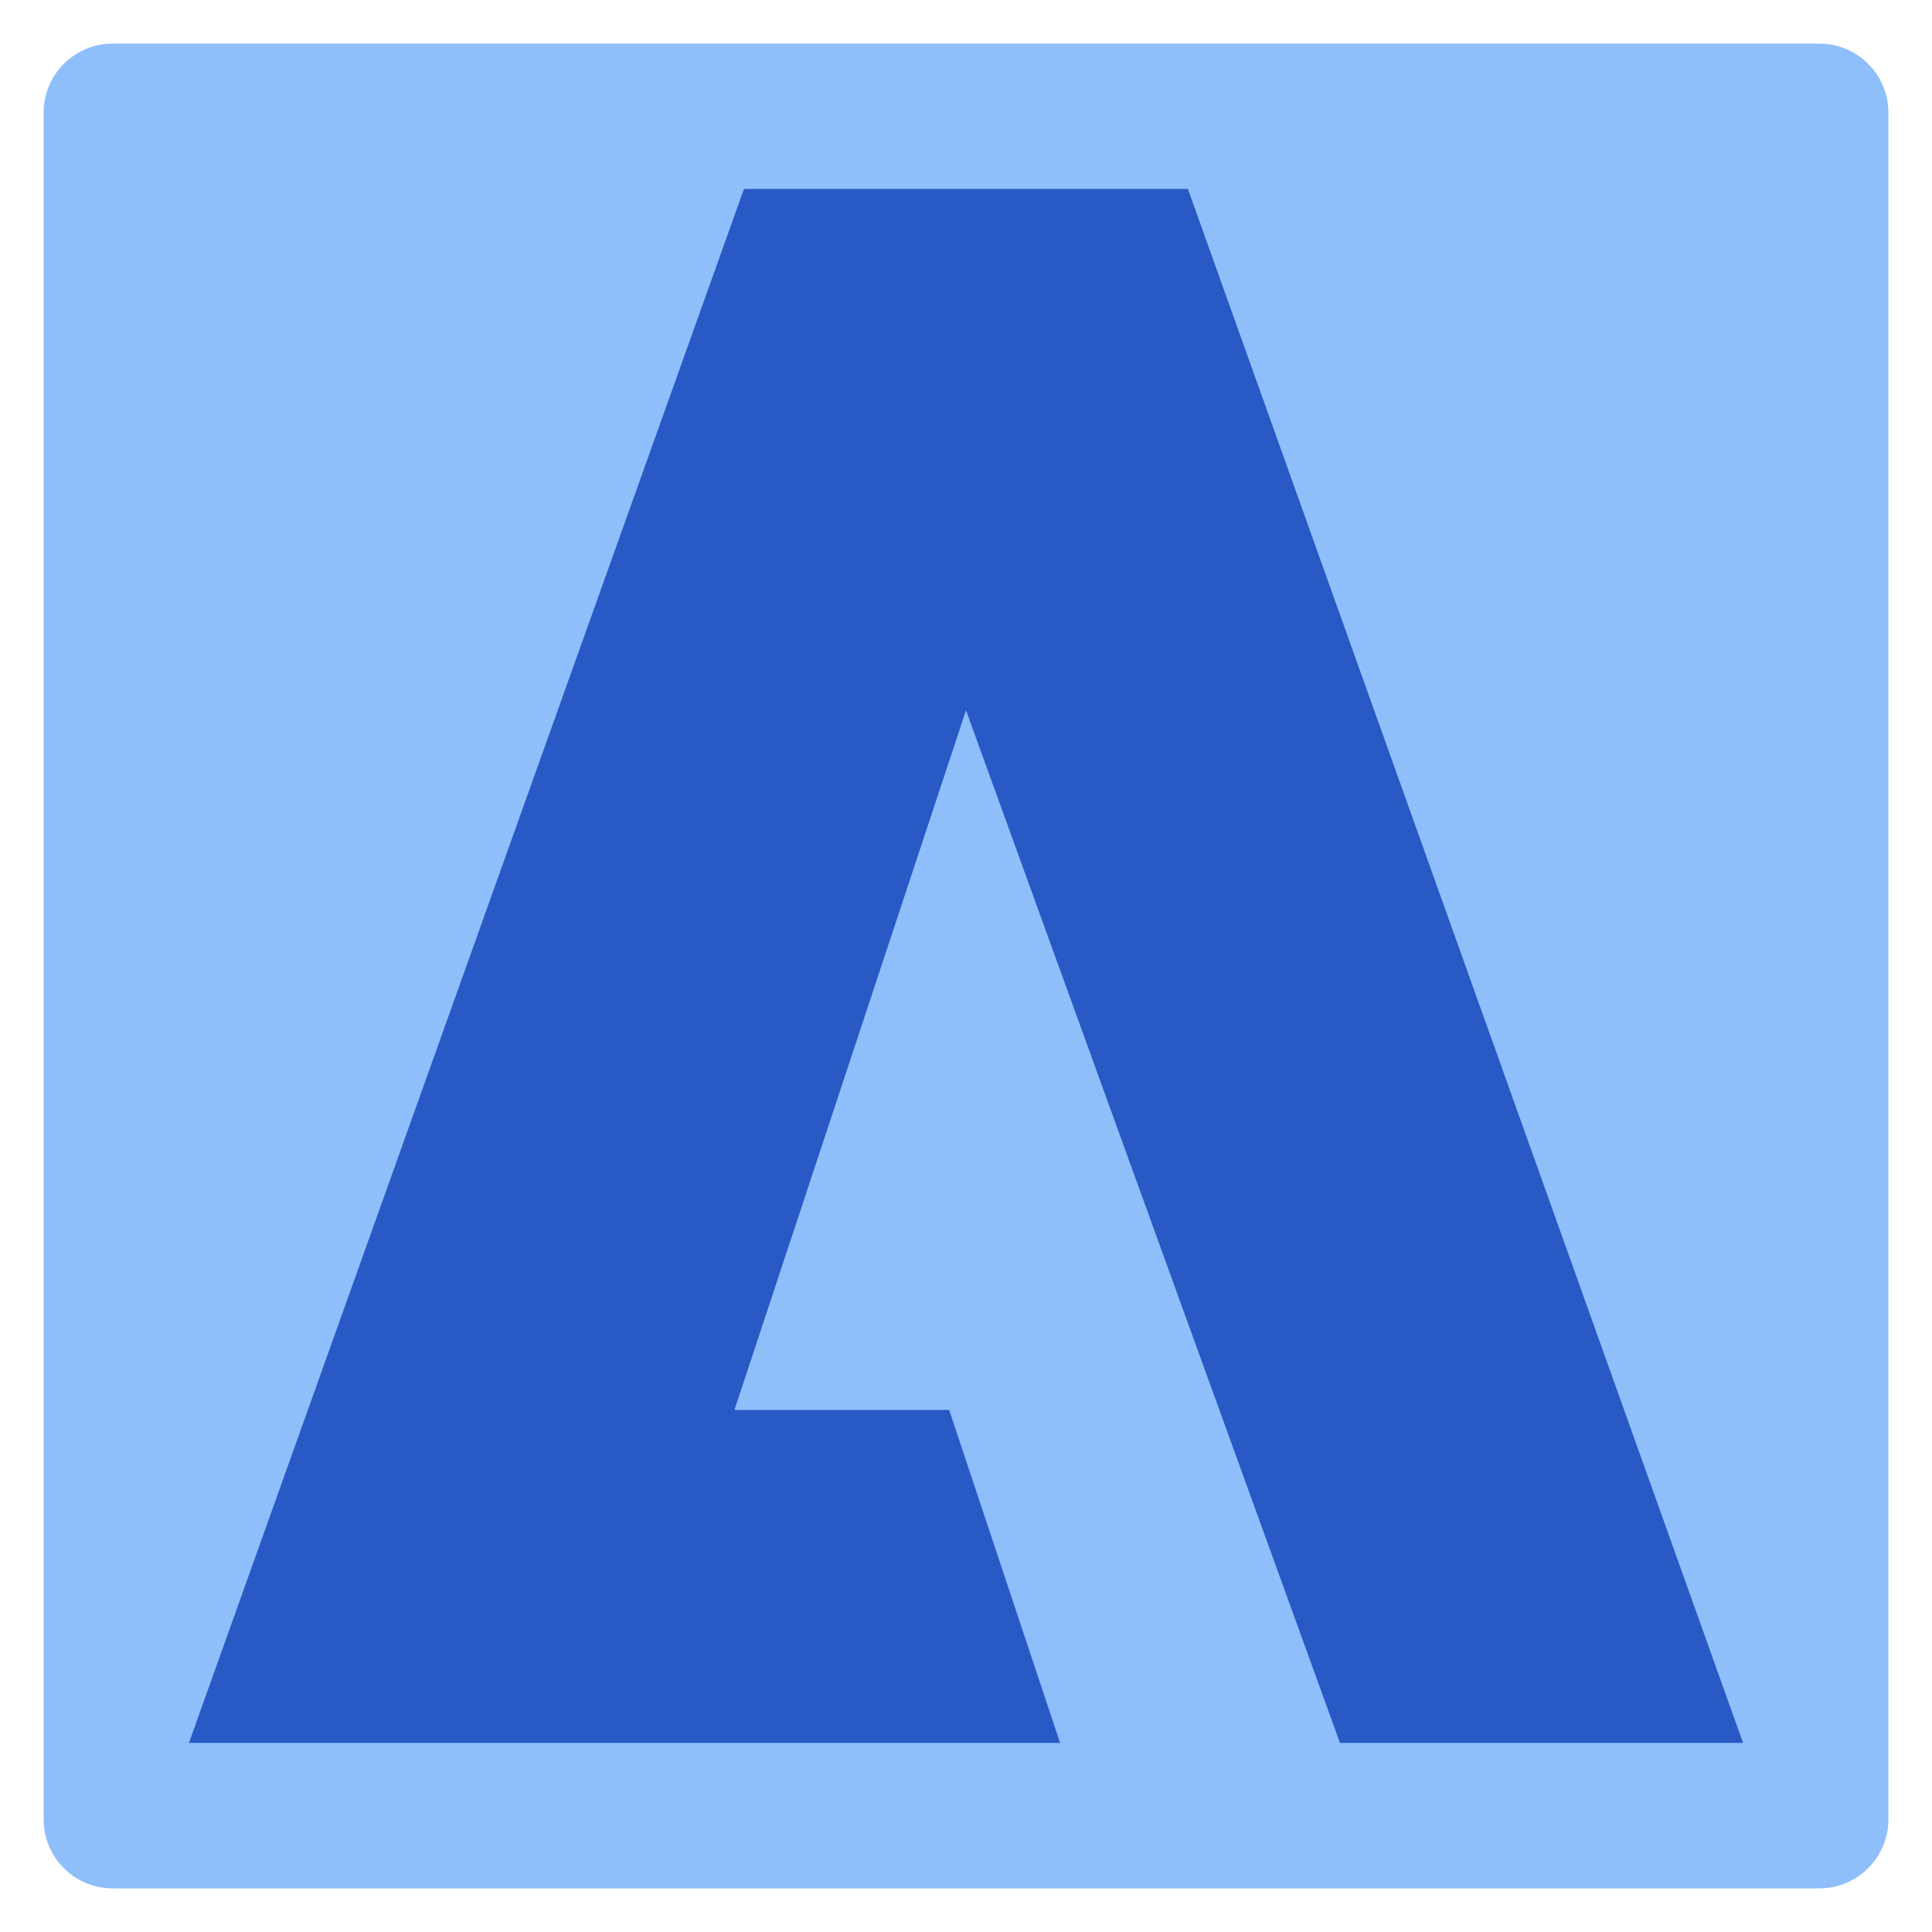
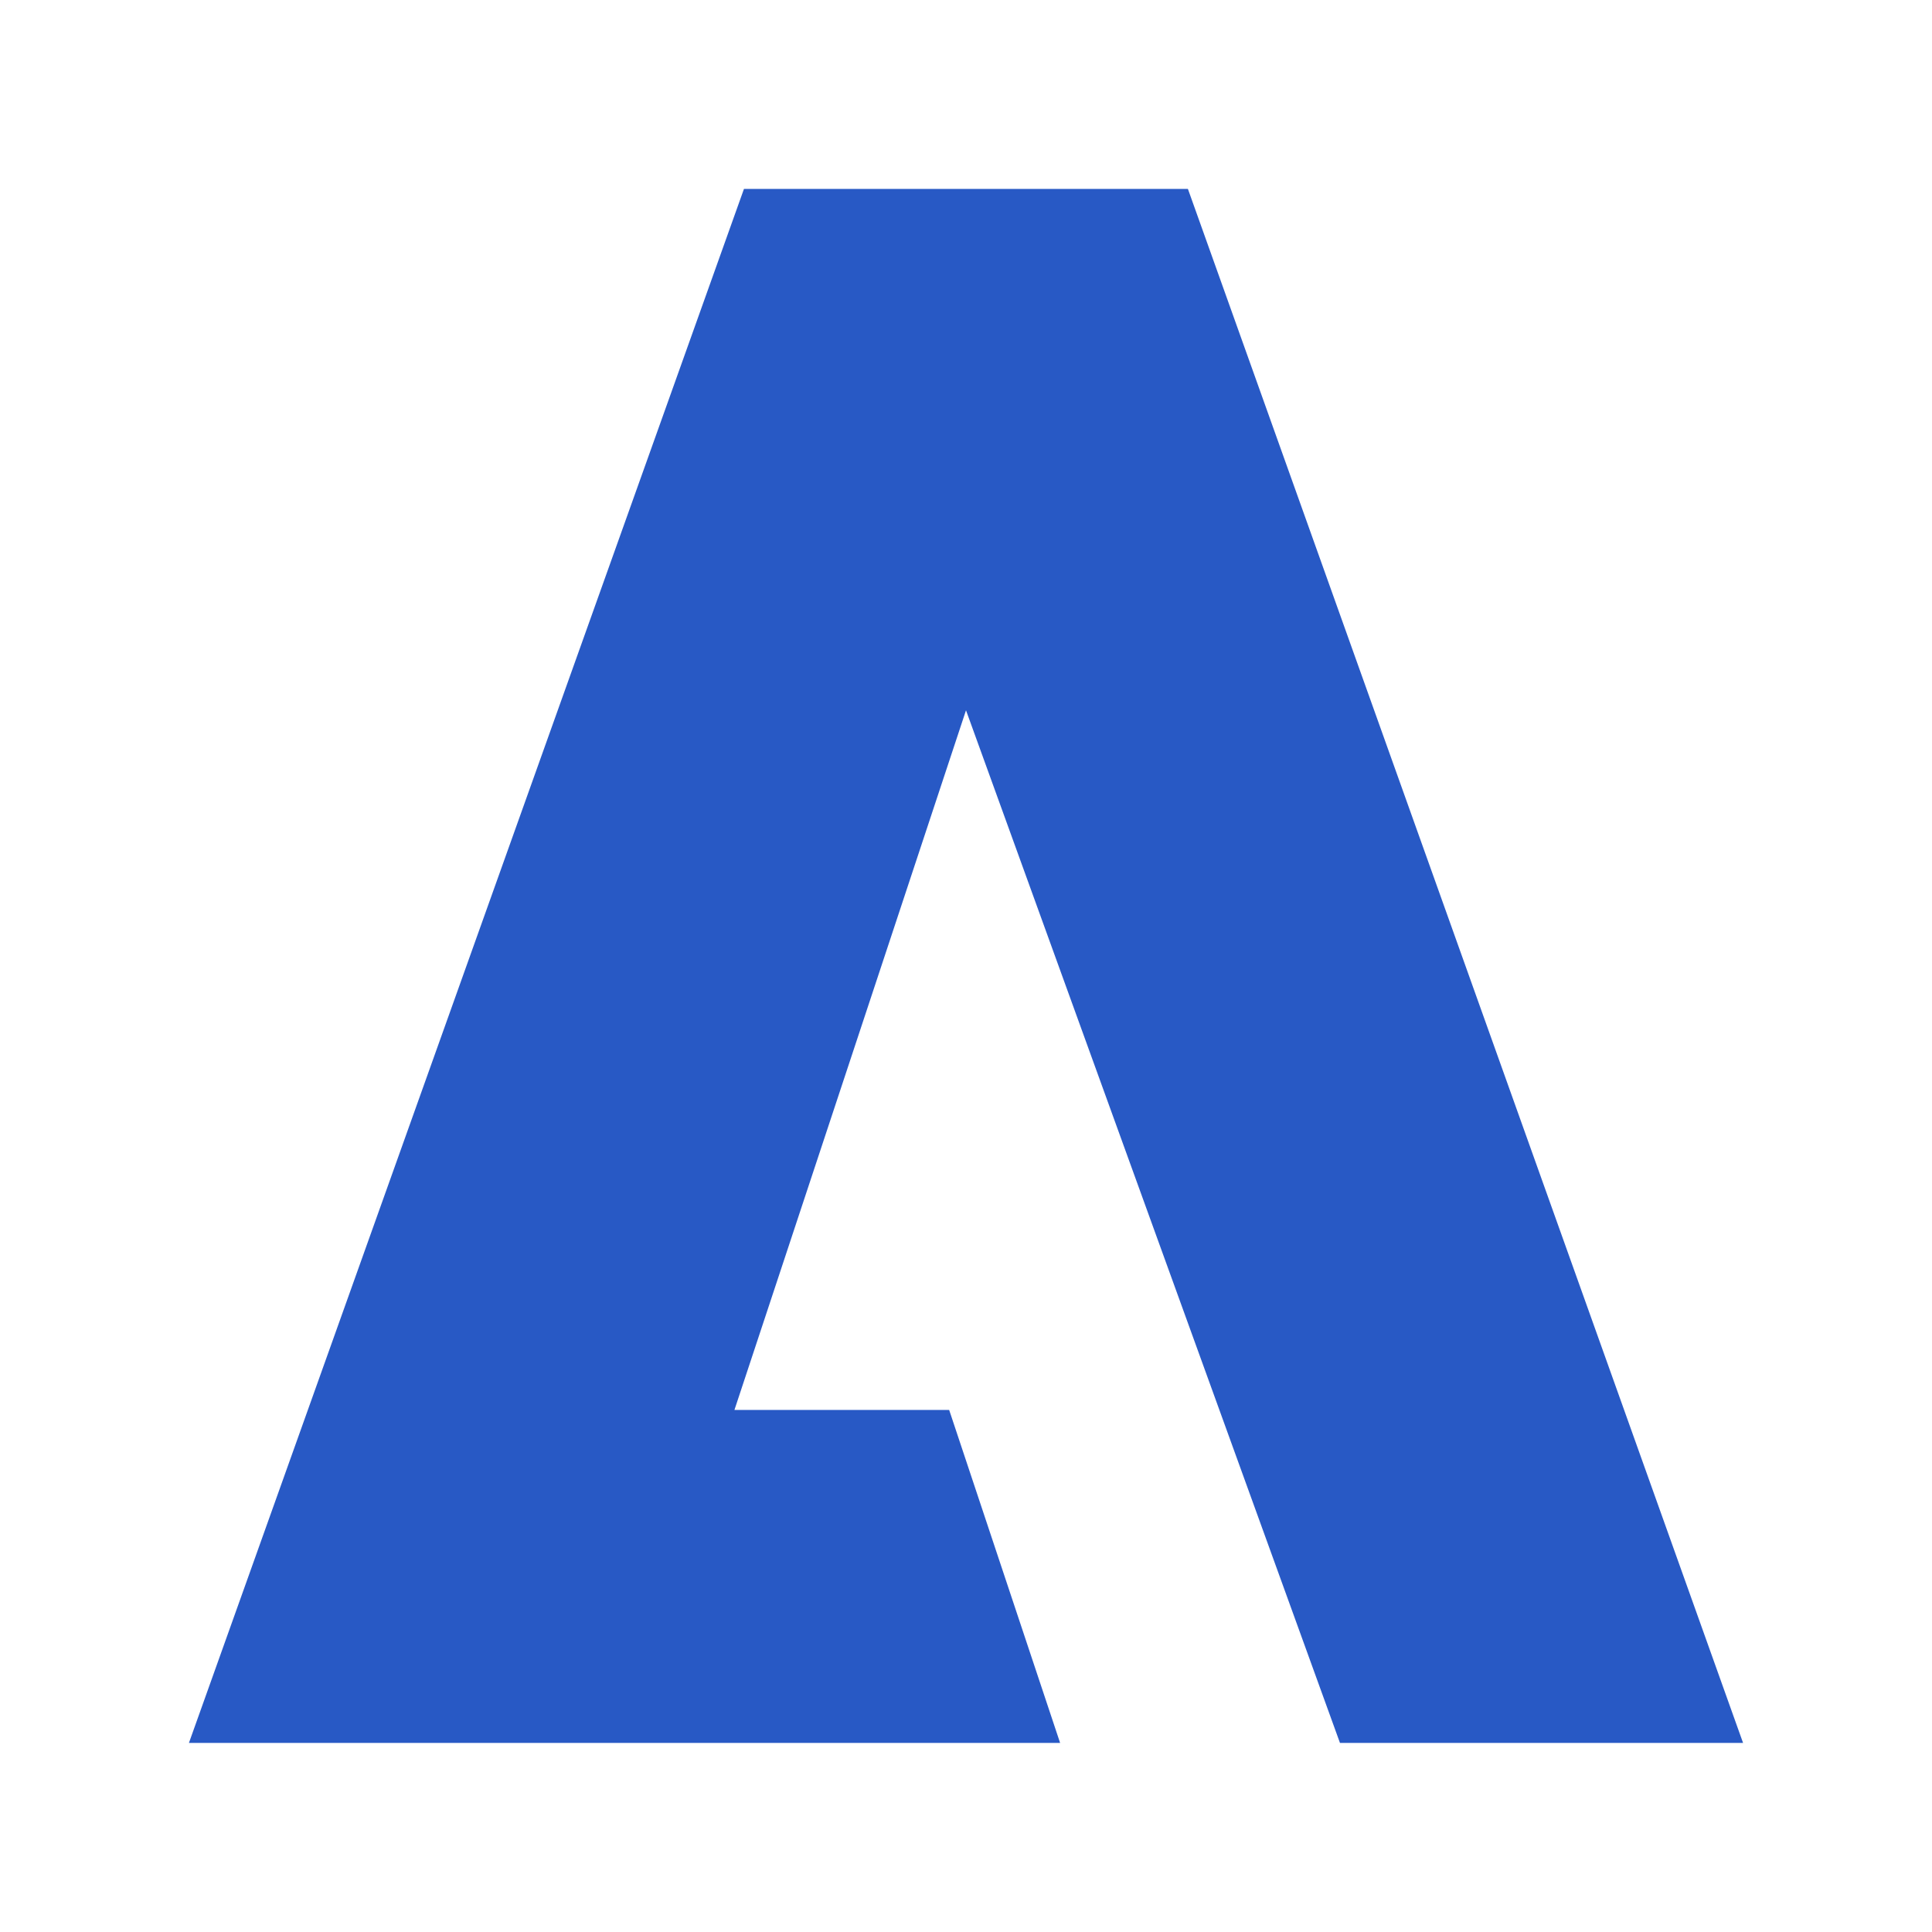
<svg xmlns="http://www.w3.org/2000/svg" fill="none" viewBox="0 0 14 14" id="Adobe--Streamline-Core">
  <desc>Adobe Streamline Icon: https://streamlinehq.com</desc>
  <g id="adobe">
-     <path id="Union" fill="#8fbffa" fill-rule="evenodd" d="M0.816 0.316c-0.276 0 -0.5 0.224 -0.5 0.5V13.184c0 0.276 0.224 0.5 0.5 0.5H13.184c0.276 0 0.5 -0.224 0.5 -0.5V0.816c0 -0.276 -0.224 -0.5 -0.5 -0.5H0.816Z" clip-rule="evenodd" stroke-width="1" />
    <path id="Vector 566" fill="#2859c5" d="M5.391 1.369 1.369 12.63h6.313l-0.804 -2.413H5.322l1.678 -5.07 2.71 7.483h2.921L8.608 1.369H5.391Z" stroke-width="1" />
  </g>
</svg>